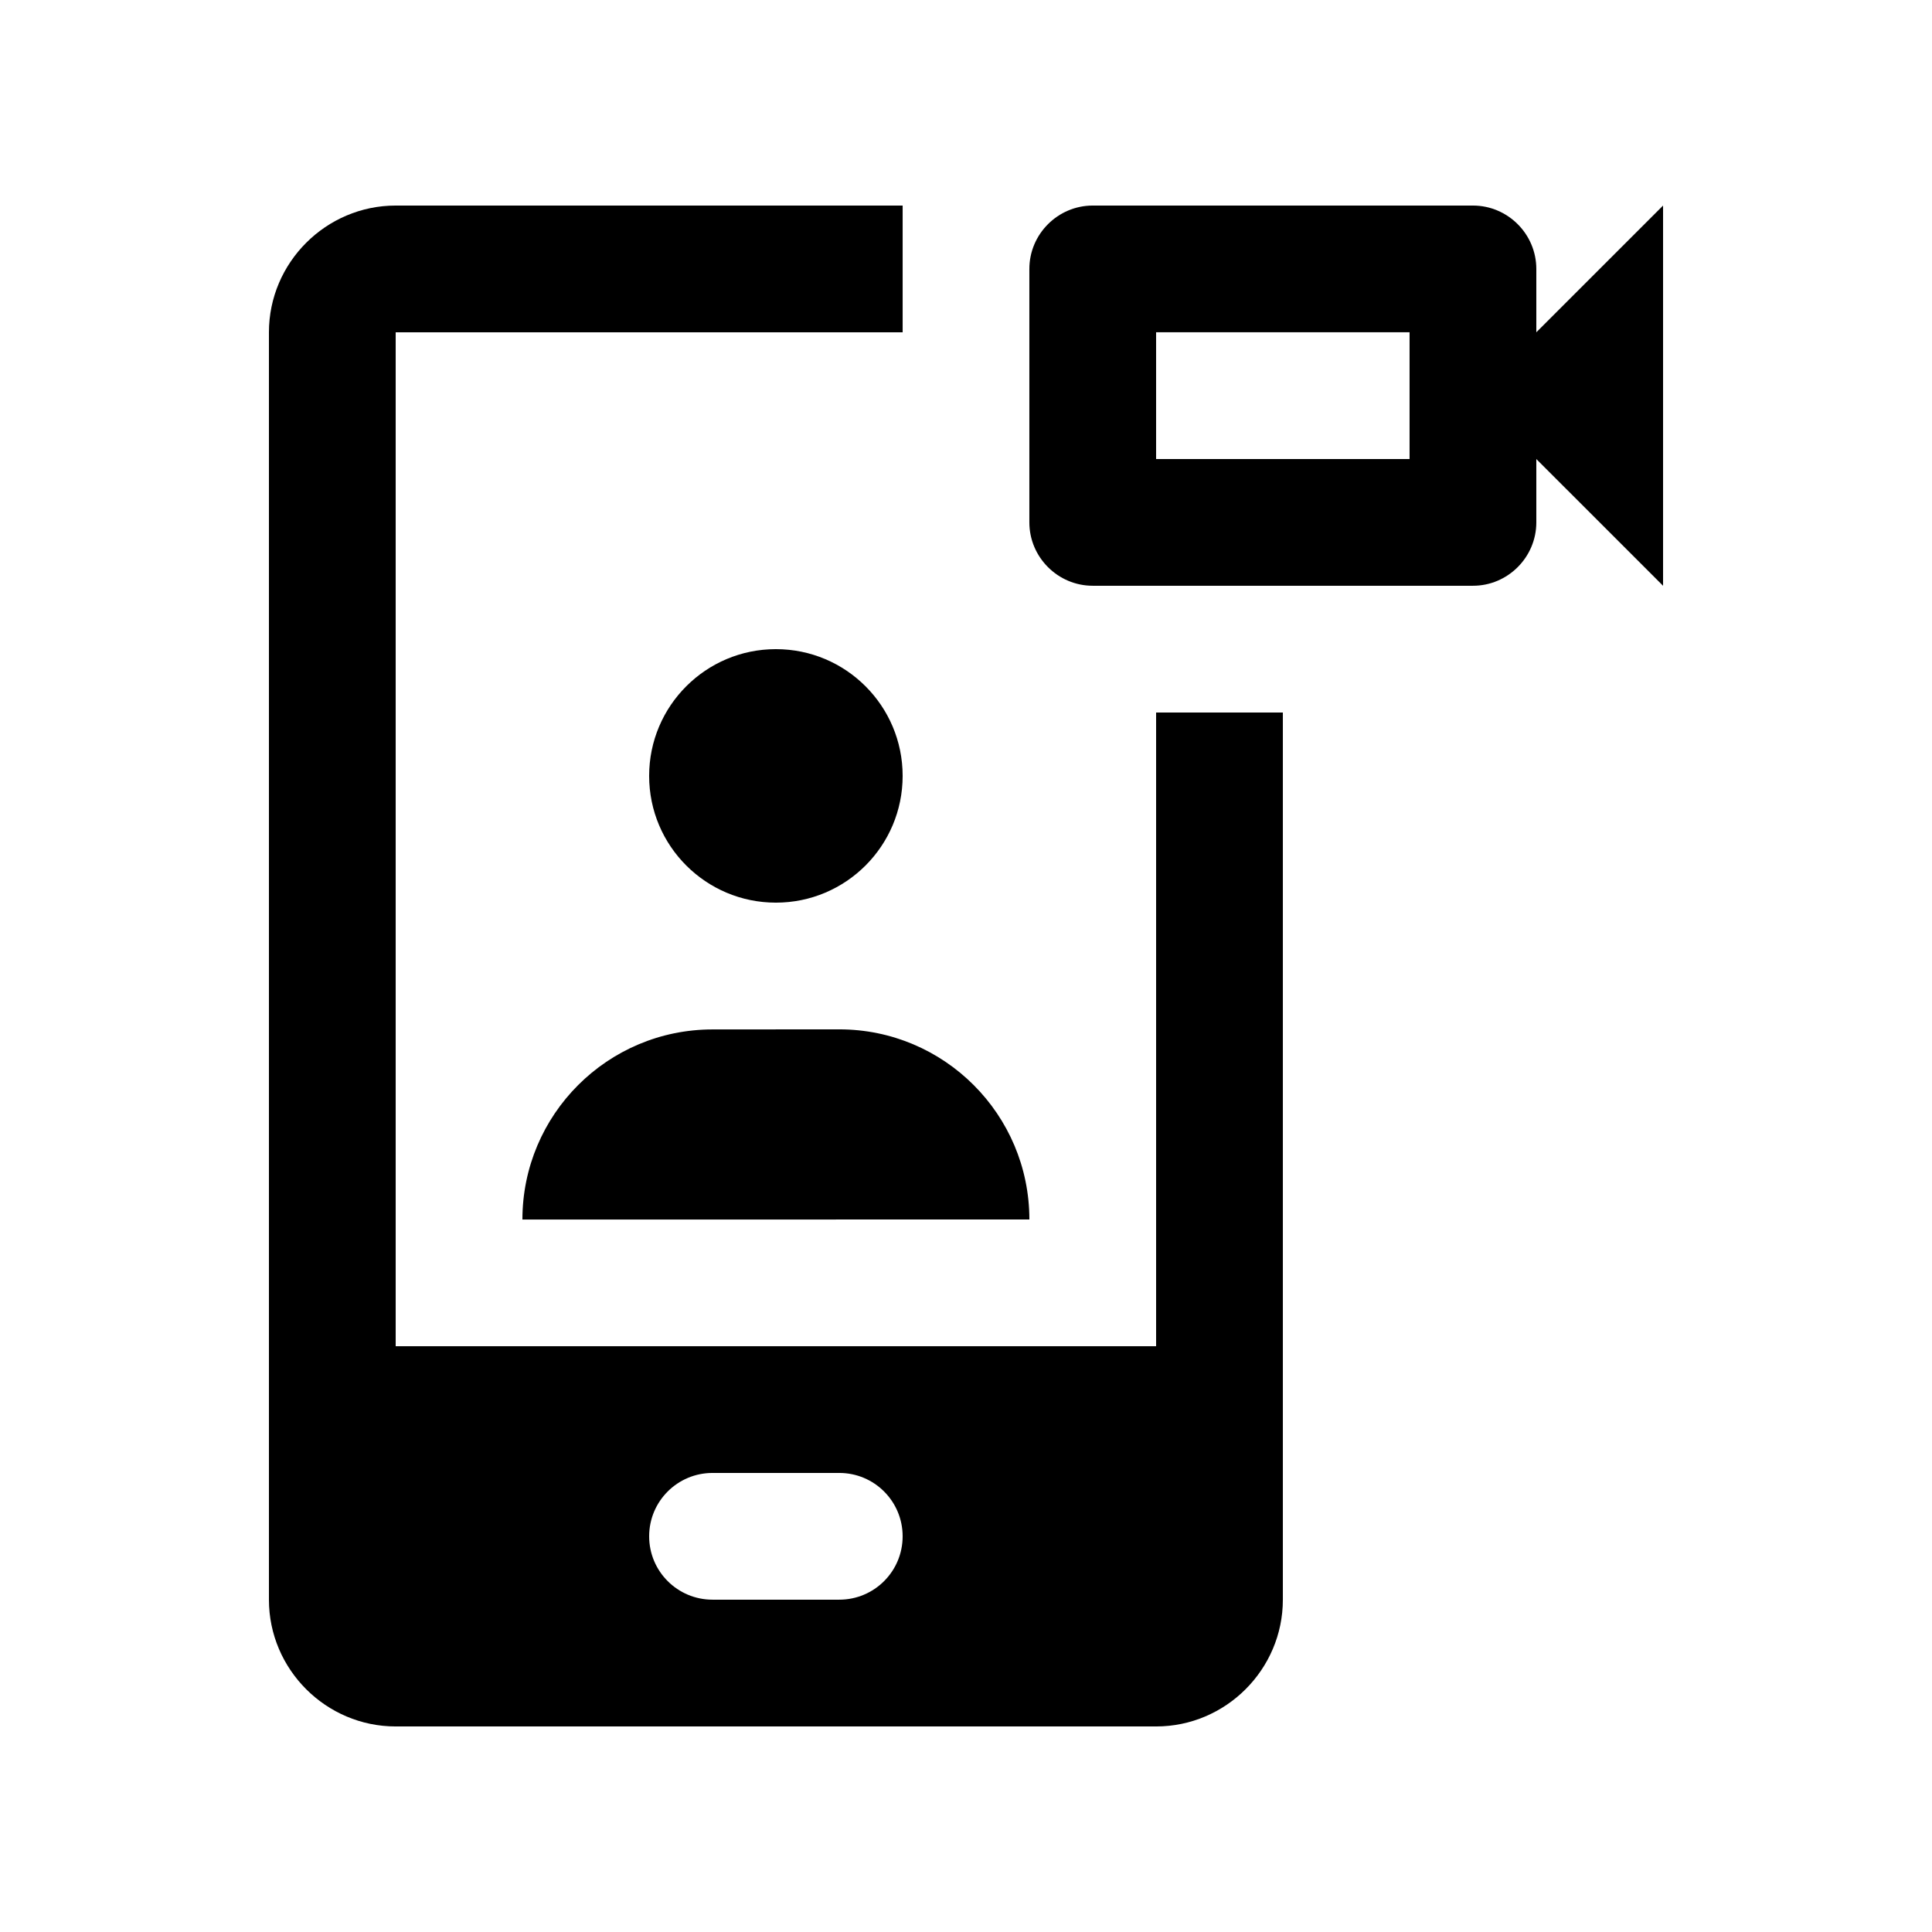
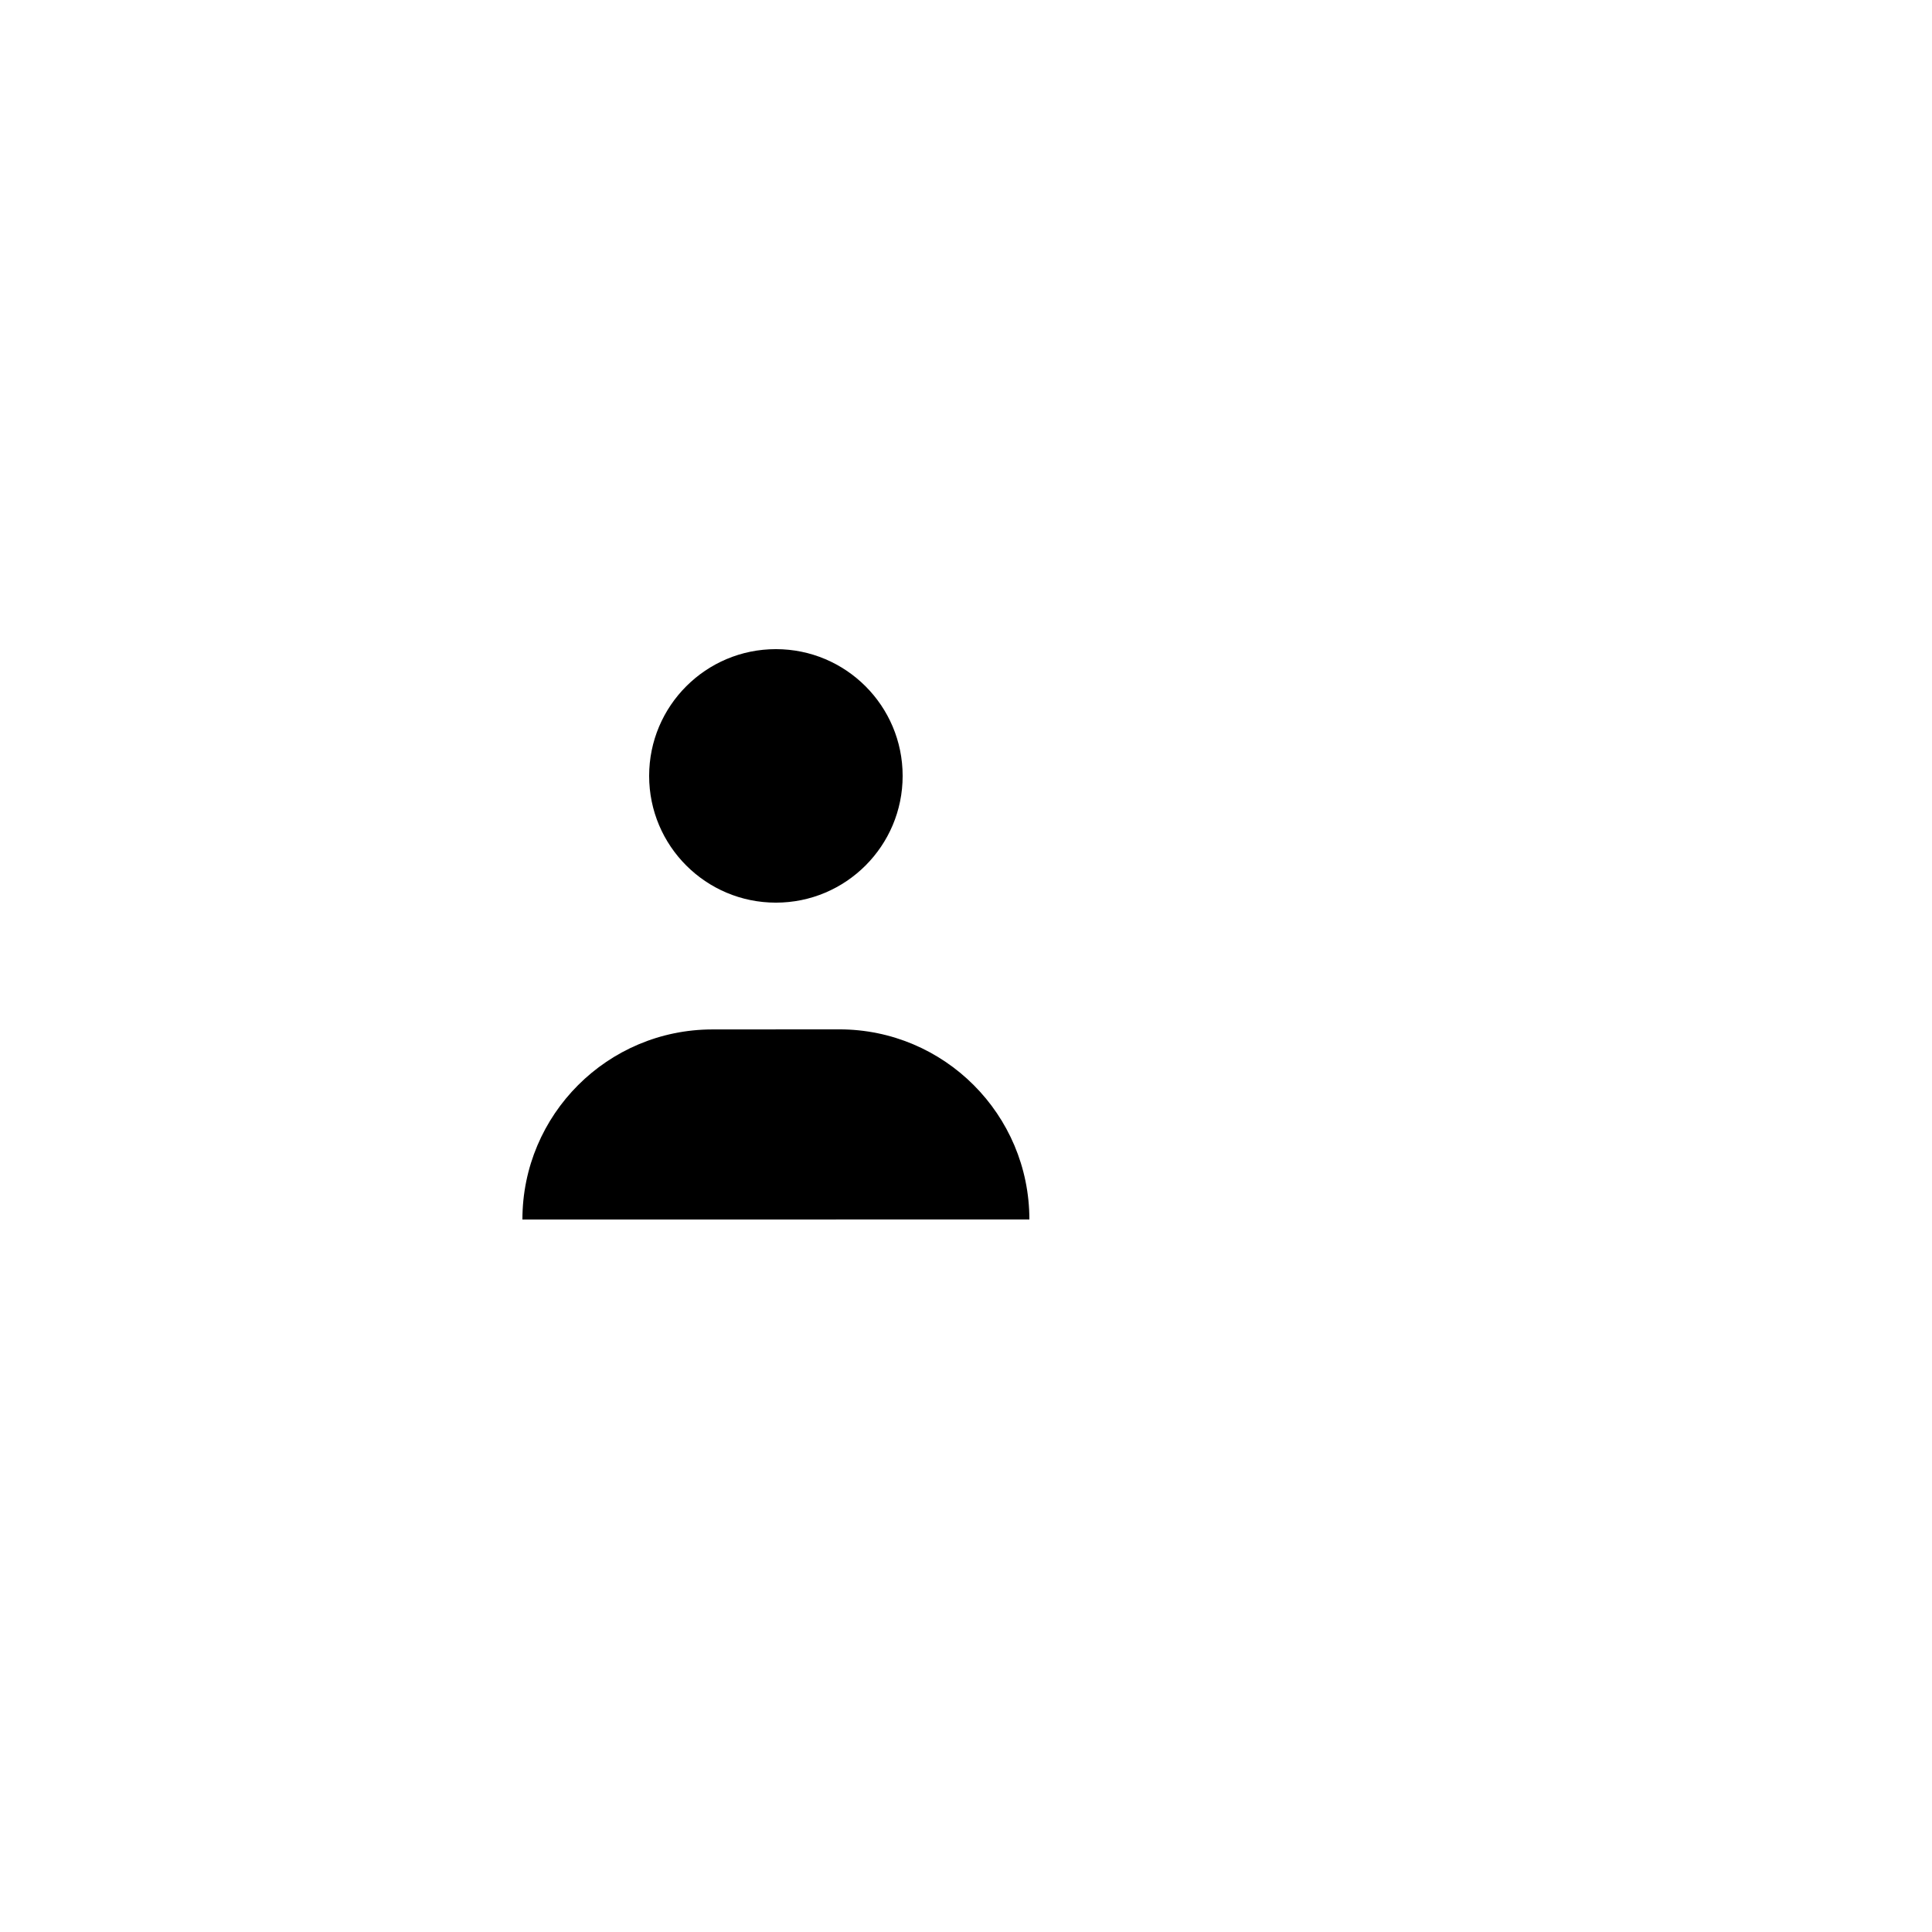
<svg xmlns="http://www.w3.org/2000/svg" fill="#000000" width="800px" height="800px" version="1.1" viewBox="144 144 512 512">
  <g>
    <path d="m383.21 349.62c0 18.551-15.039 33.59-33.59 33.59-18.551 0-33.59-15.039-33.59-33.59 0-18.551 15.039-33.59 33.59-33.59 18.551 0 33.59 15.039 33.59 33.59" />
    <path d="m366.41 416.79-33.582 0.02c-27.816 0-50.383 22.551-50.383 50.383l134.35-0.02c-0.004-27.812-22.555-50.383-50.383-50.383z" />
-     <path d="m450.38 332.82v167.94h-201.52v-268.7h134.35v-33.586h-134.35c-18.465 0-33.59 15.121-33.59 33.59v335.88c0 18.461 15.125 33.582 33.59 33.582h201.52c18.465 0 33.59-15.121 33.59-33.59v-235.11zm-83.969 235.11h-33.582c-9.285 0-16.797-7.508-16.797-16.793s7.512-16.793 16.797-16.793h33.582c9.285 0 16.797 7.508 16.797 16.793s-7.512 16.793-16.797 16.793z" />
-     <path d="m551.14 232.06v-16.793c0-9.238-7.562-16.793-16.793-16.793h-100.76c-9.234 0-16.797 7.559-16.797 16.793v67.172c0 9.234 7.562 16.793 16.797 16.793h100.76c9.23 0.004 16.793-7.555 16.793-16.789v-16.793l33.59 33.586v-100.76zm-33.59 33.586h-67.172v-33.59h67.172z" />
  </g>
</svg>